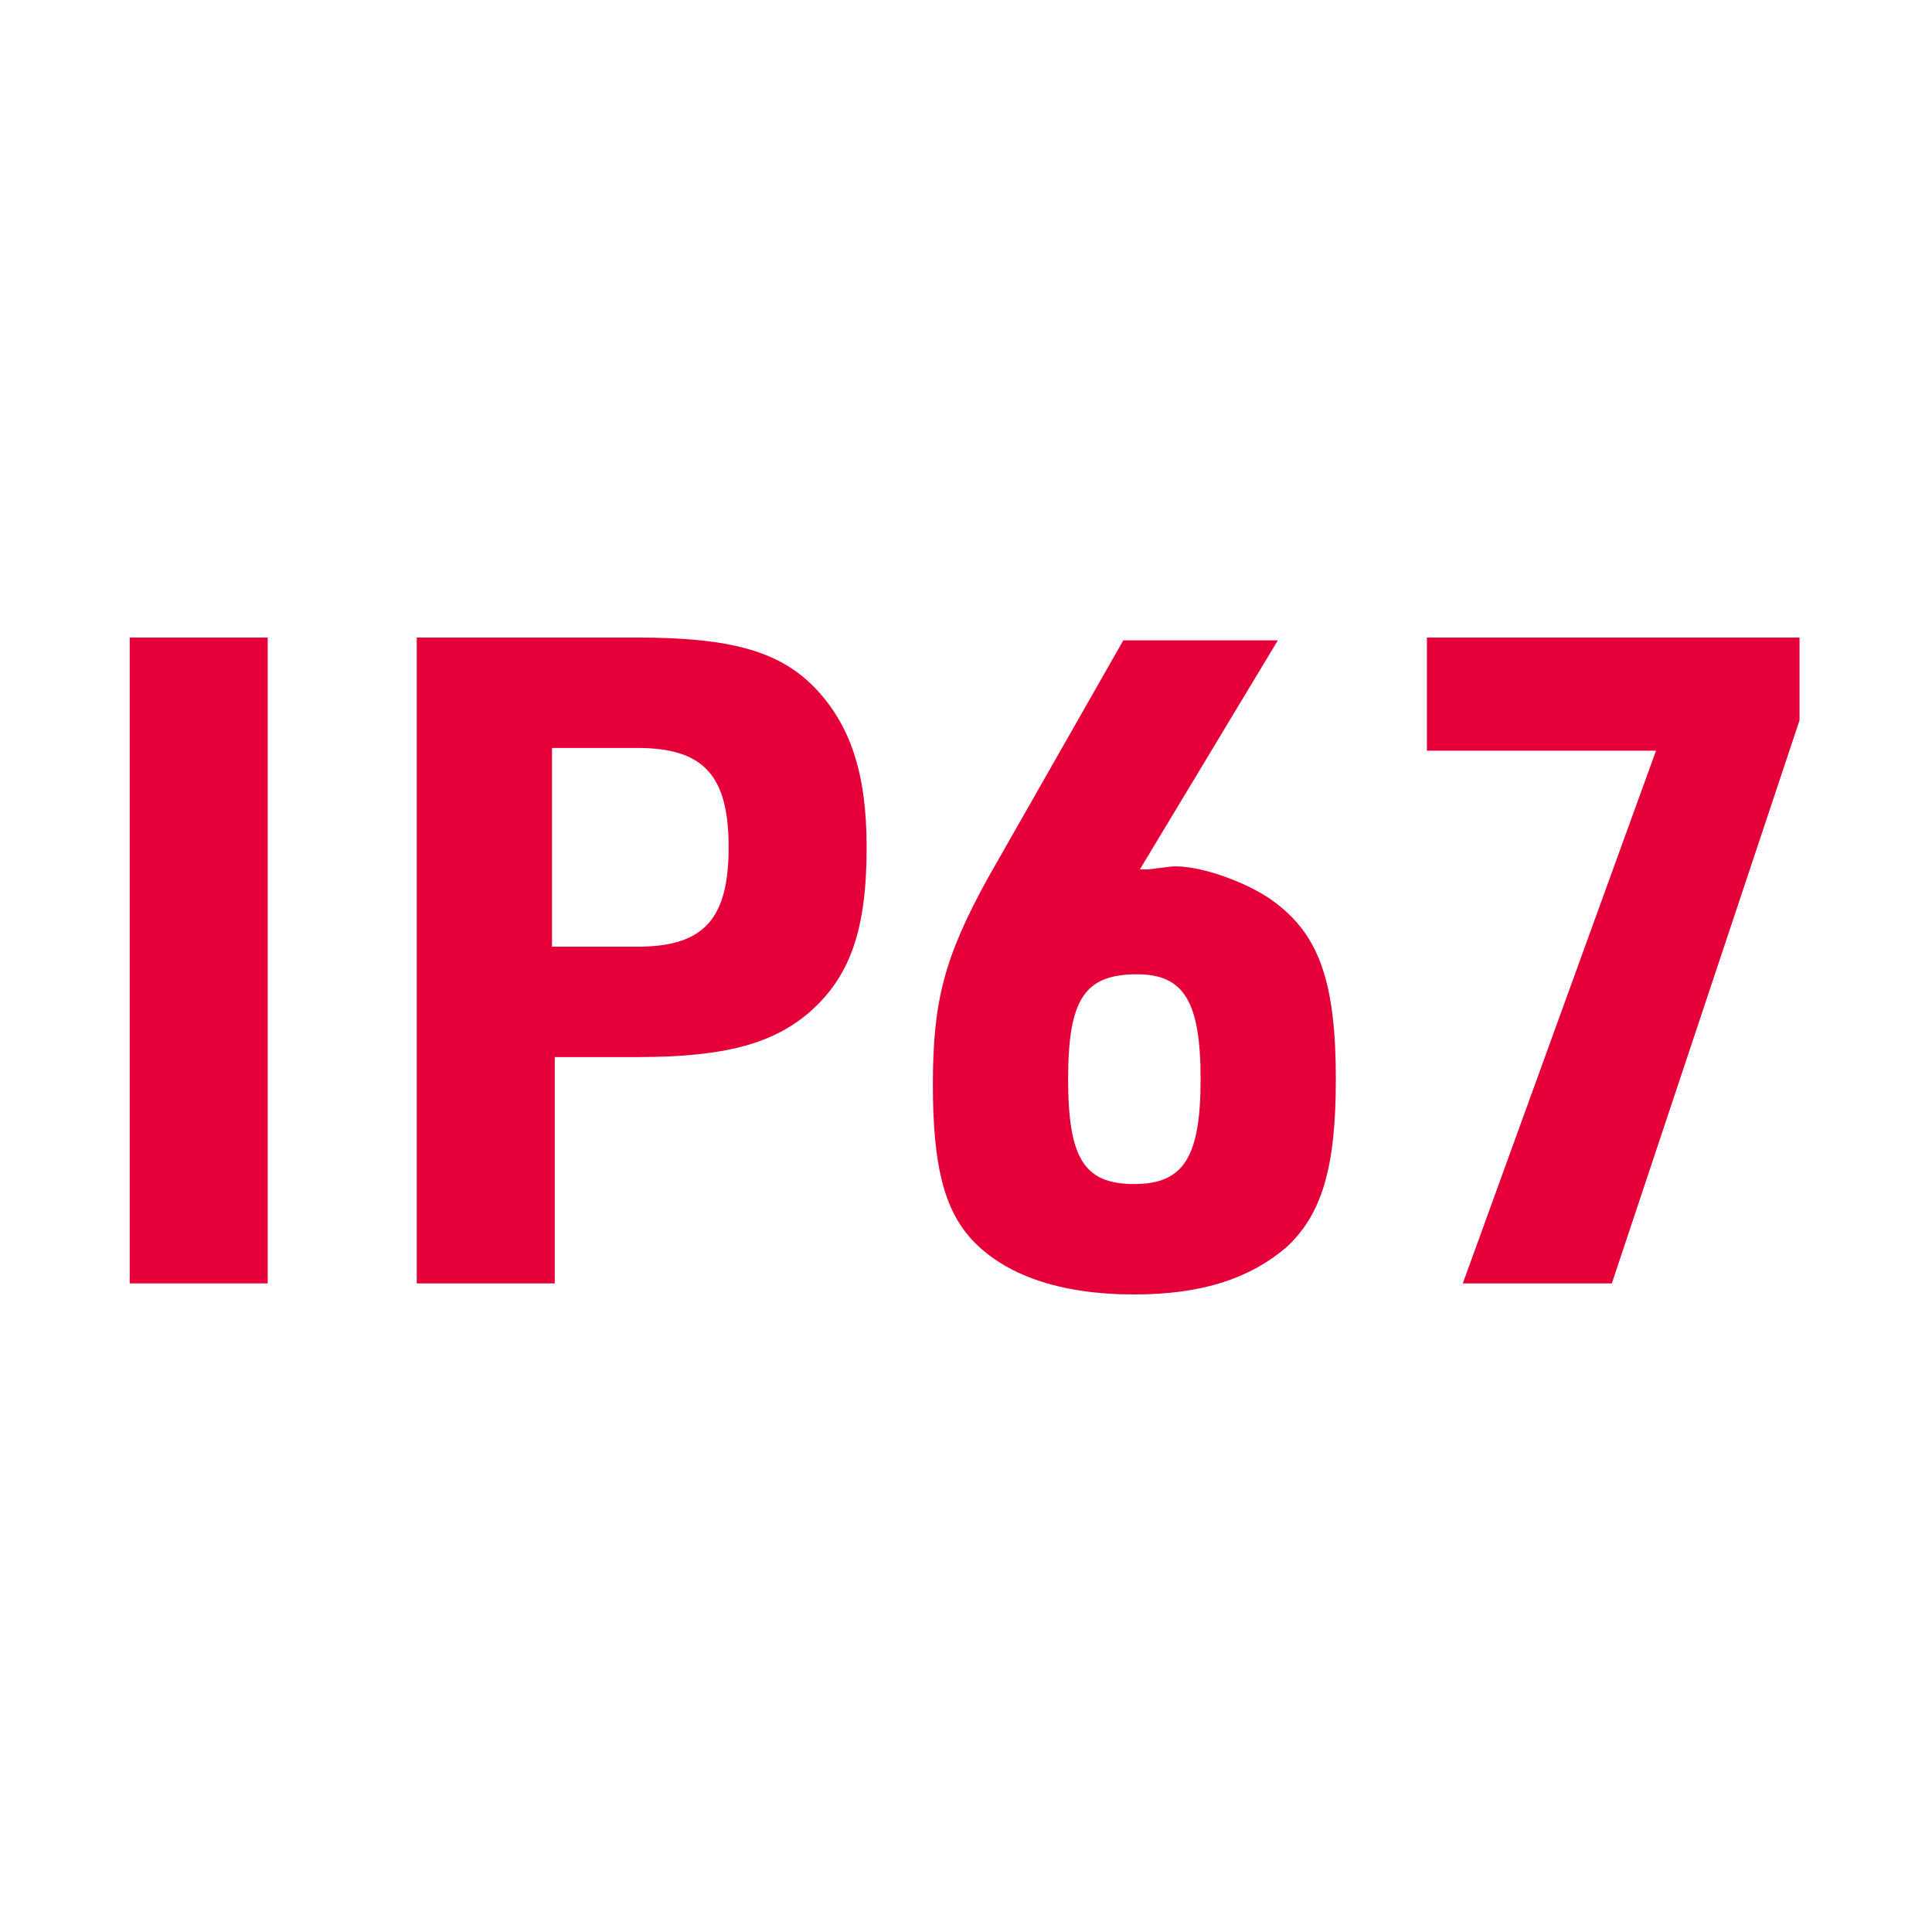
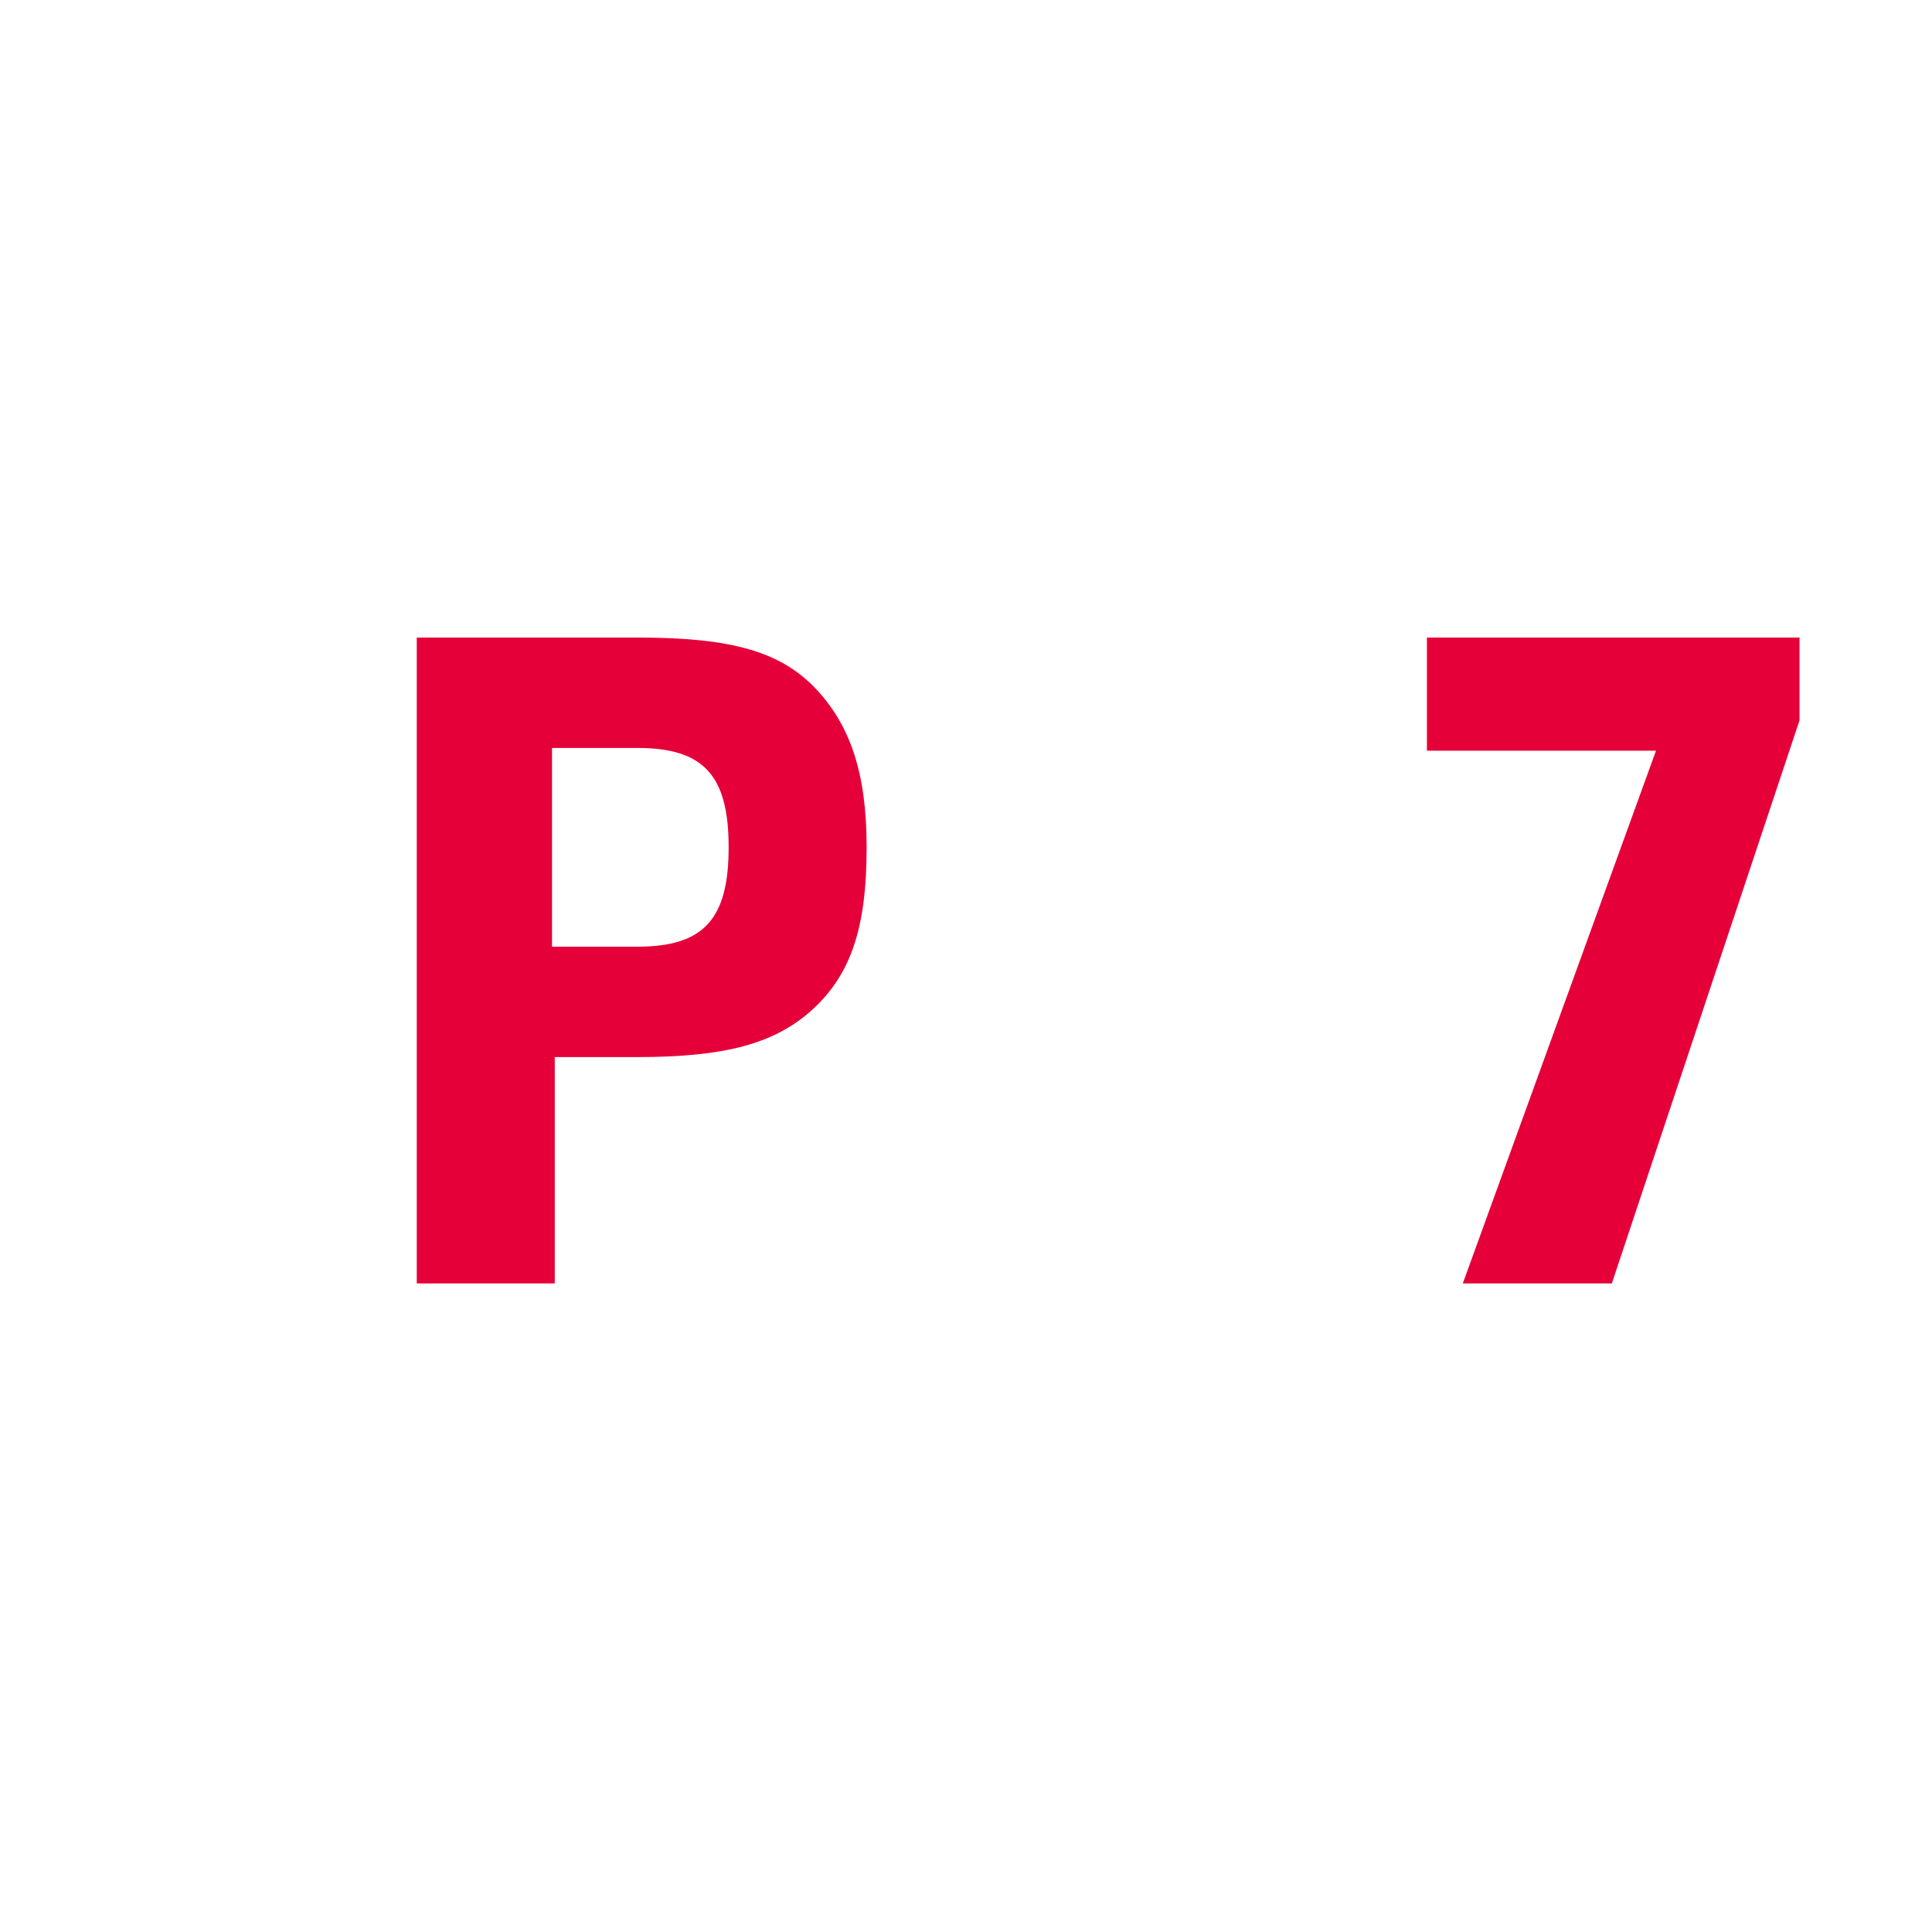
<svg xmlns="http://www.w3.org/2000/svg" version="1.1" id="レイヤー_1" x="0px" y="0px" width="70px" height="70px" viewBox="0 0 70 70" style="enable-background:new 0 0 70 70;" xml:space="preserve">
  <style type="text/css">
	.st0{fill:#E60039;}
</style>
  <g>
-     <path class="st0" d="M4.7,23.1h5v23.4h-5V23.1z" />
    <path class="st0" d="M20.1,46.5h-5V23.1h8c3.4,0,5.2,0.5,6.5,1.9c1.2,1.3,1.8,3,1.8,5.7c0,3-0.6,4.7-2.1,6c-1.3,1.1-3,1.6-6.2,1.6   h-3V46.5z M23.1,34.3c2.4,0,3.3-1,3.3-3.6s-0.9-3.6-3.3-3.6H20v7.2H23.1z" />
-     <path class="st0" d="M41.6,31.5l0.8-0.1c1-0.1,2.9,0.6,3.8,1.3c1.6,1.2,2.2,2.9,2.2,6.4c0,3.2-0.5,4.9-1.8,6.1   c-1.3,1.1-3,1.7-5.5,1.7c-2.7,0-4.7-0.7-5.9-2c-1-1.1-1.4-2.7-1.4-5.6c0-3,0.4-4.6,2-7.5l4.9-8.6h5.6l-5,8.3H41.6z M38.7,39.1   c0,2.9,0.6,3.8,2.4,3.8c1.8,0,2.4-1,2.4-3.8s-0.6-3.8-2.3-3.8C39.3,35.3,38.7,36.2,38.7,39.1z" />
    <path class="st0" d="M60,27.2h-8.3v-4.1h13.5v3l-6.8,20.4h-5.4L60,27.2z" />
  </g>
</svg>